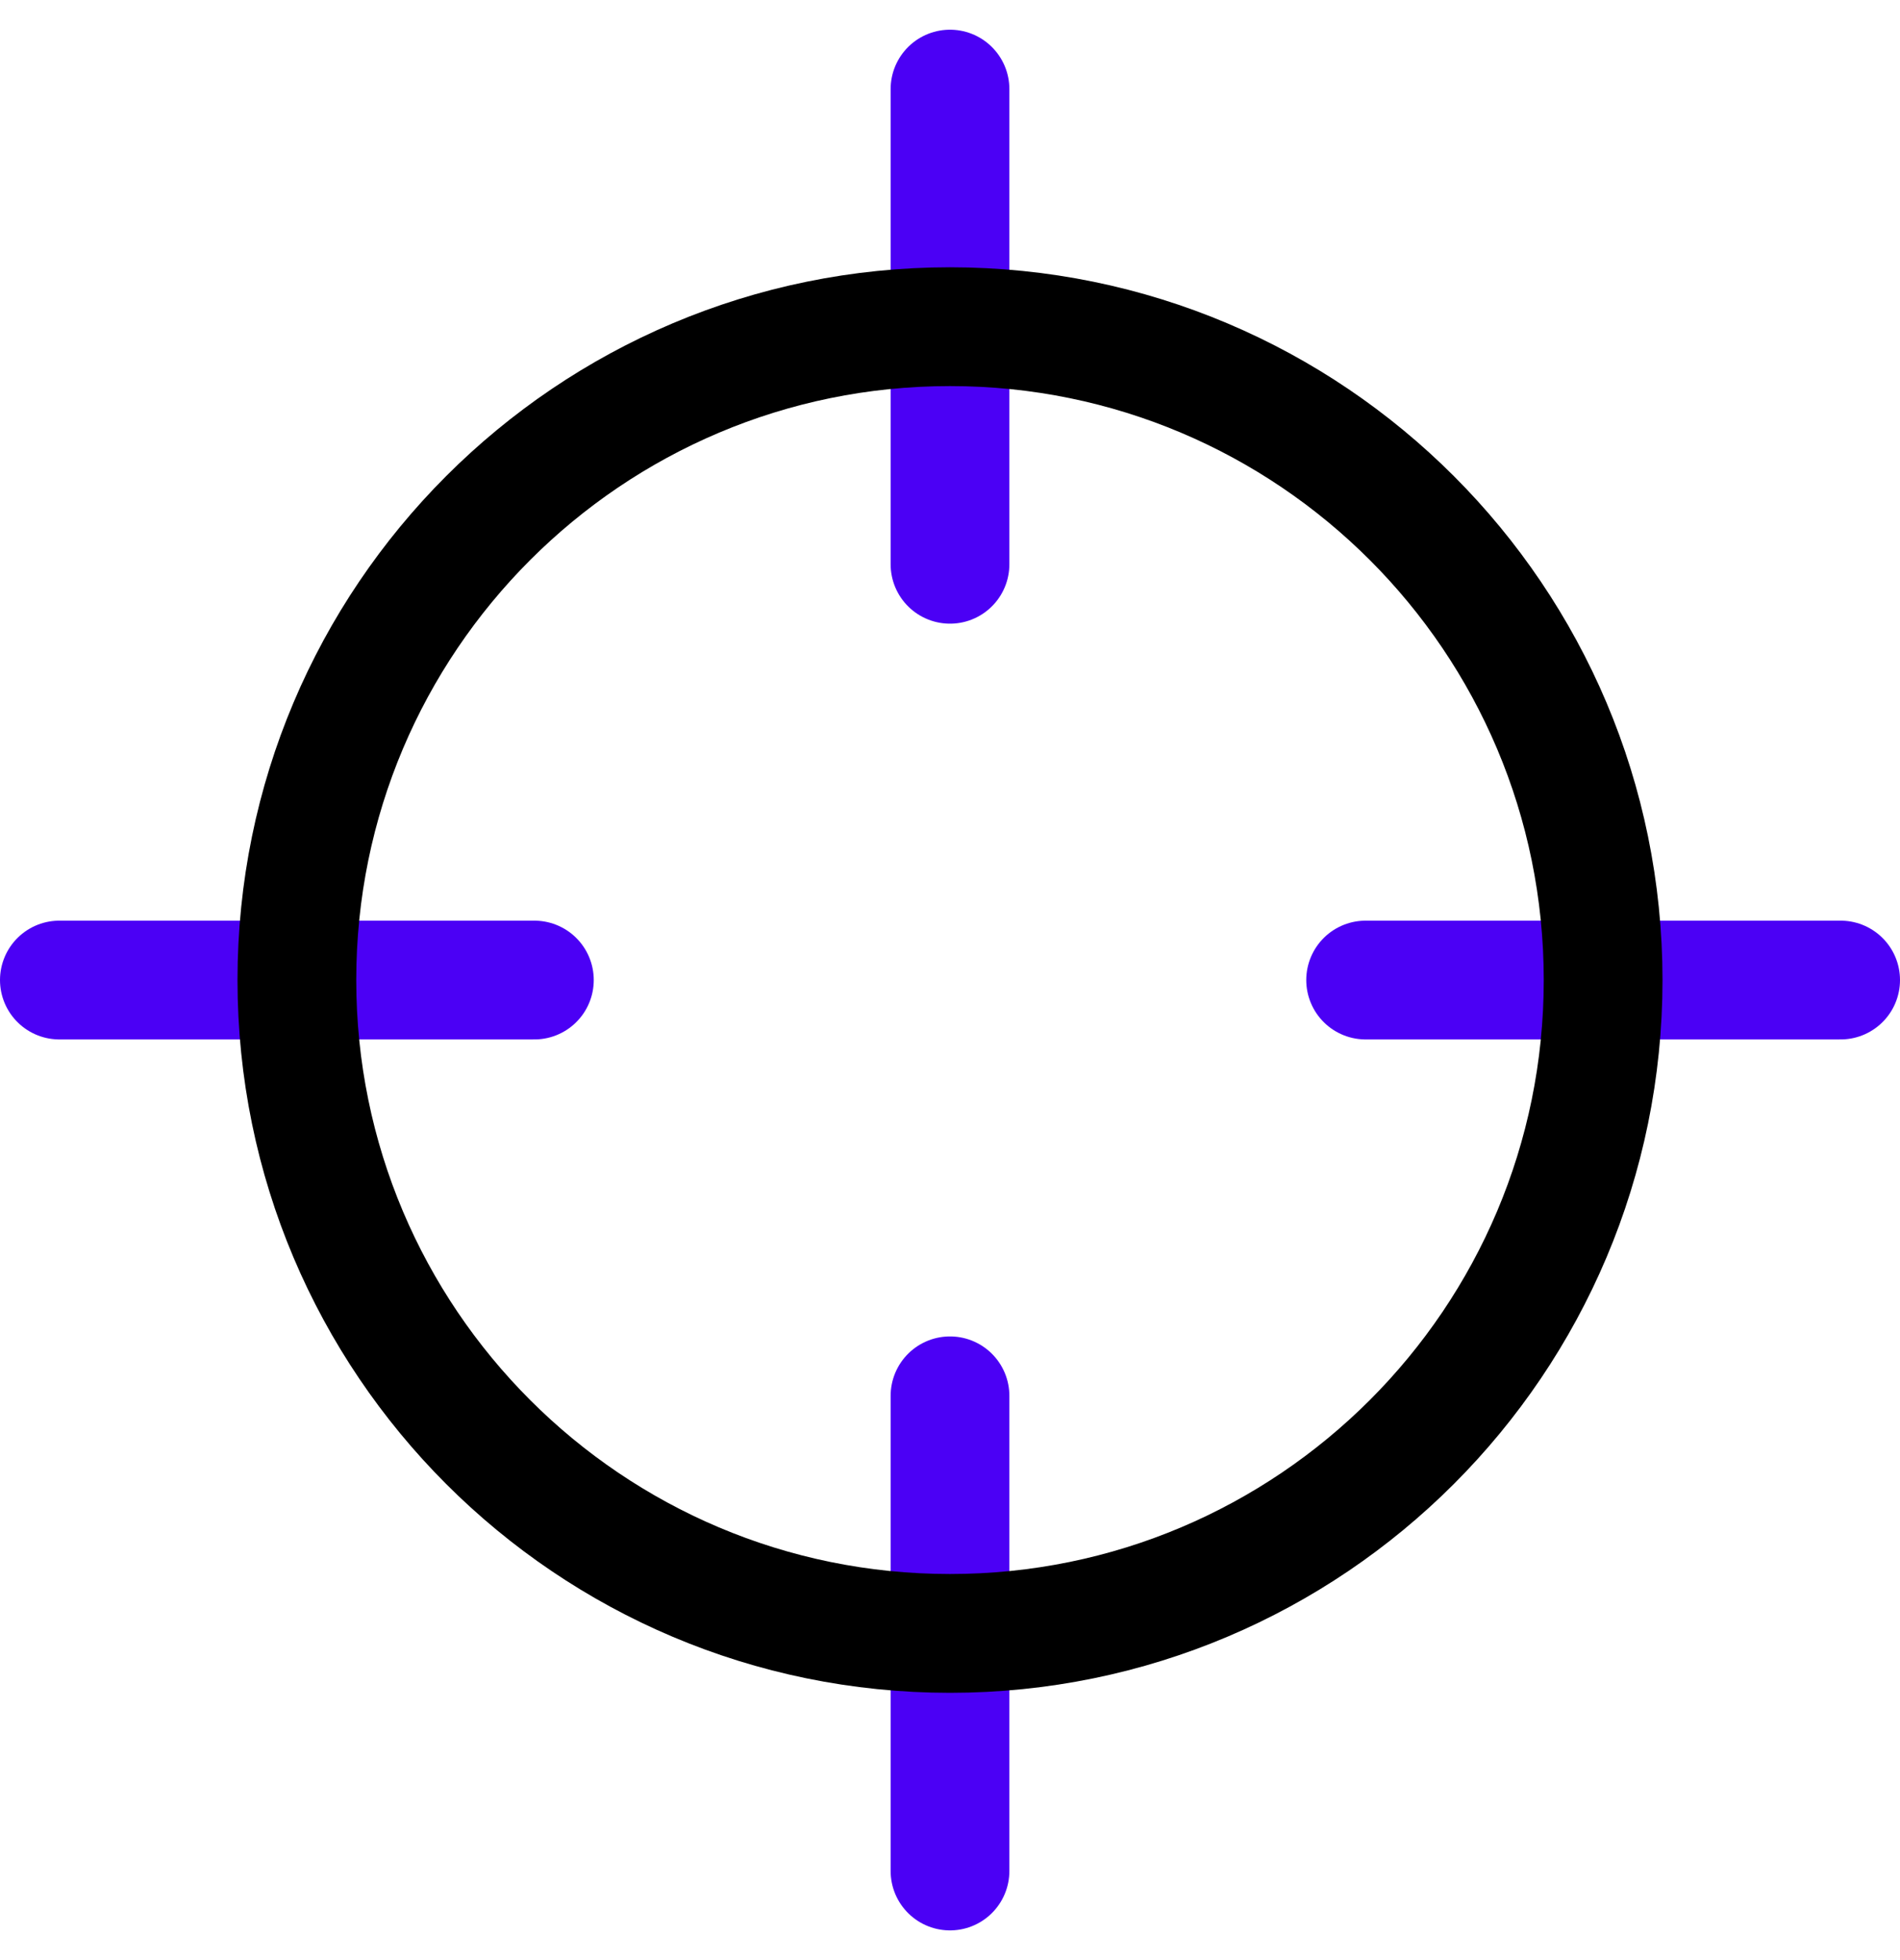
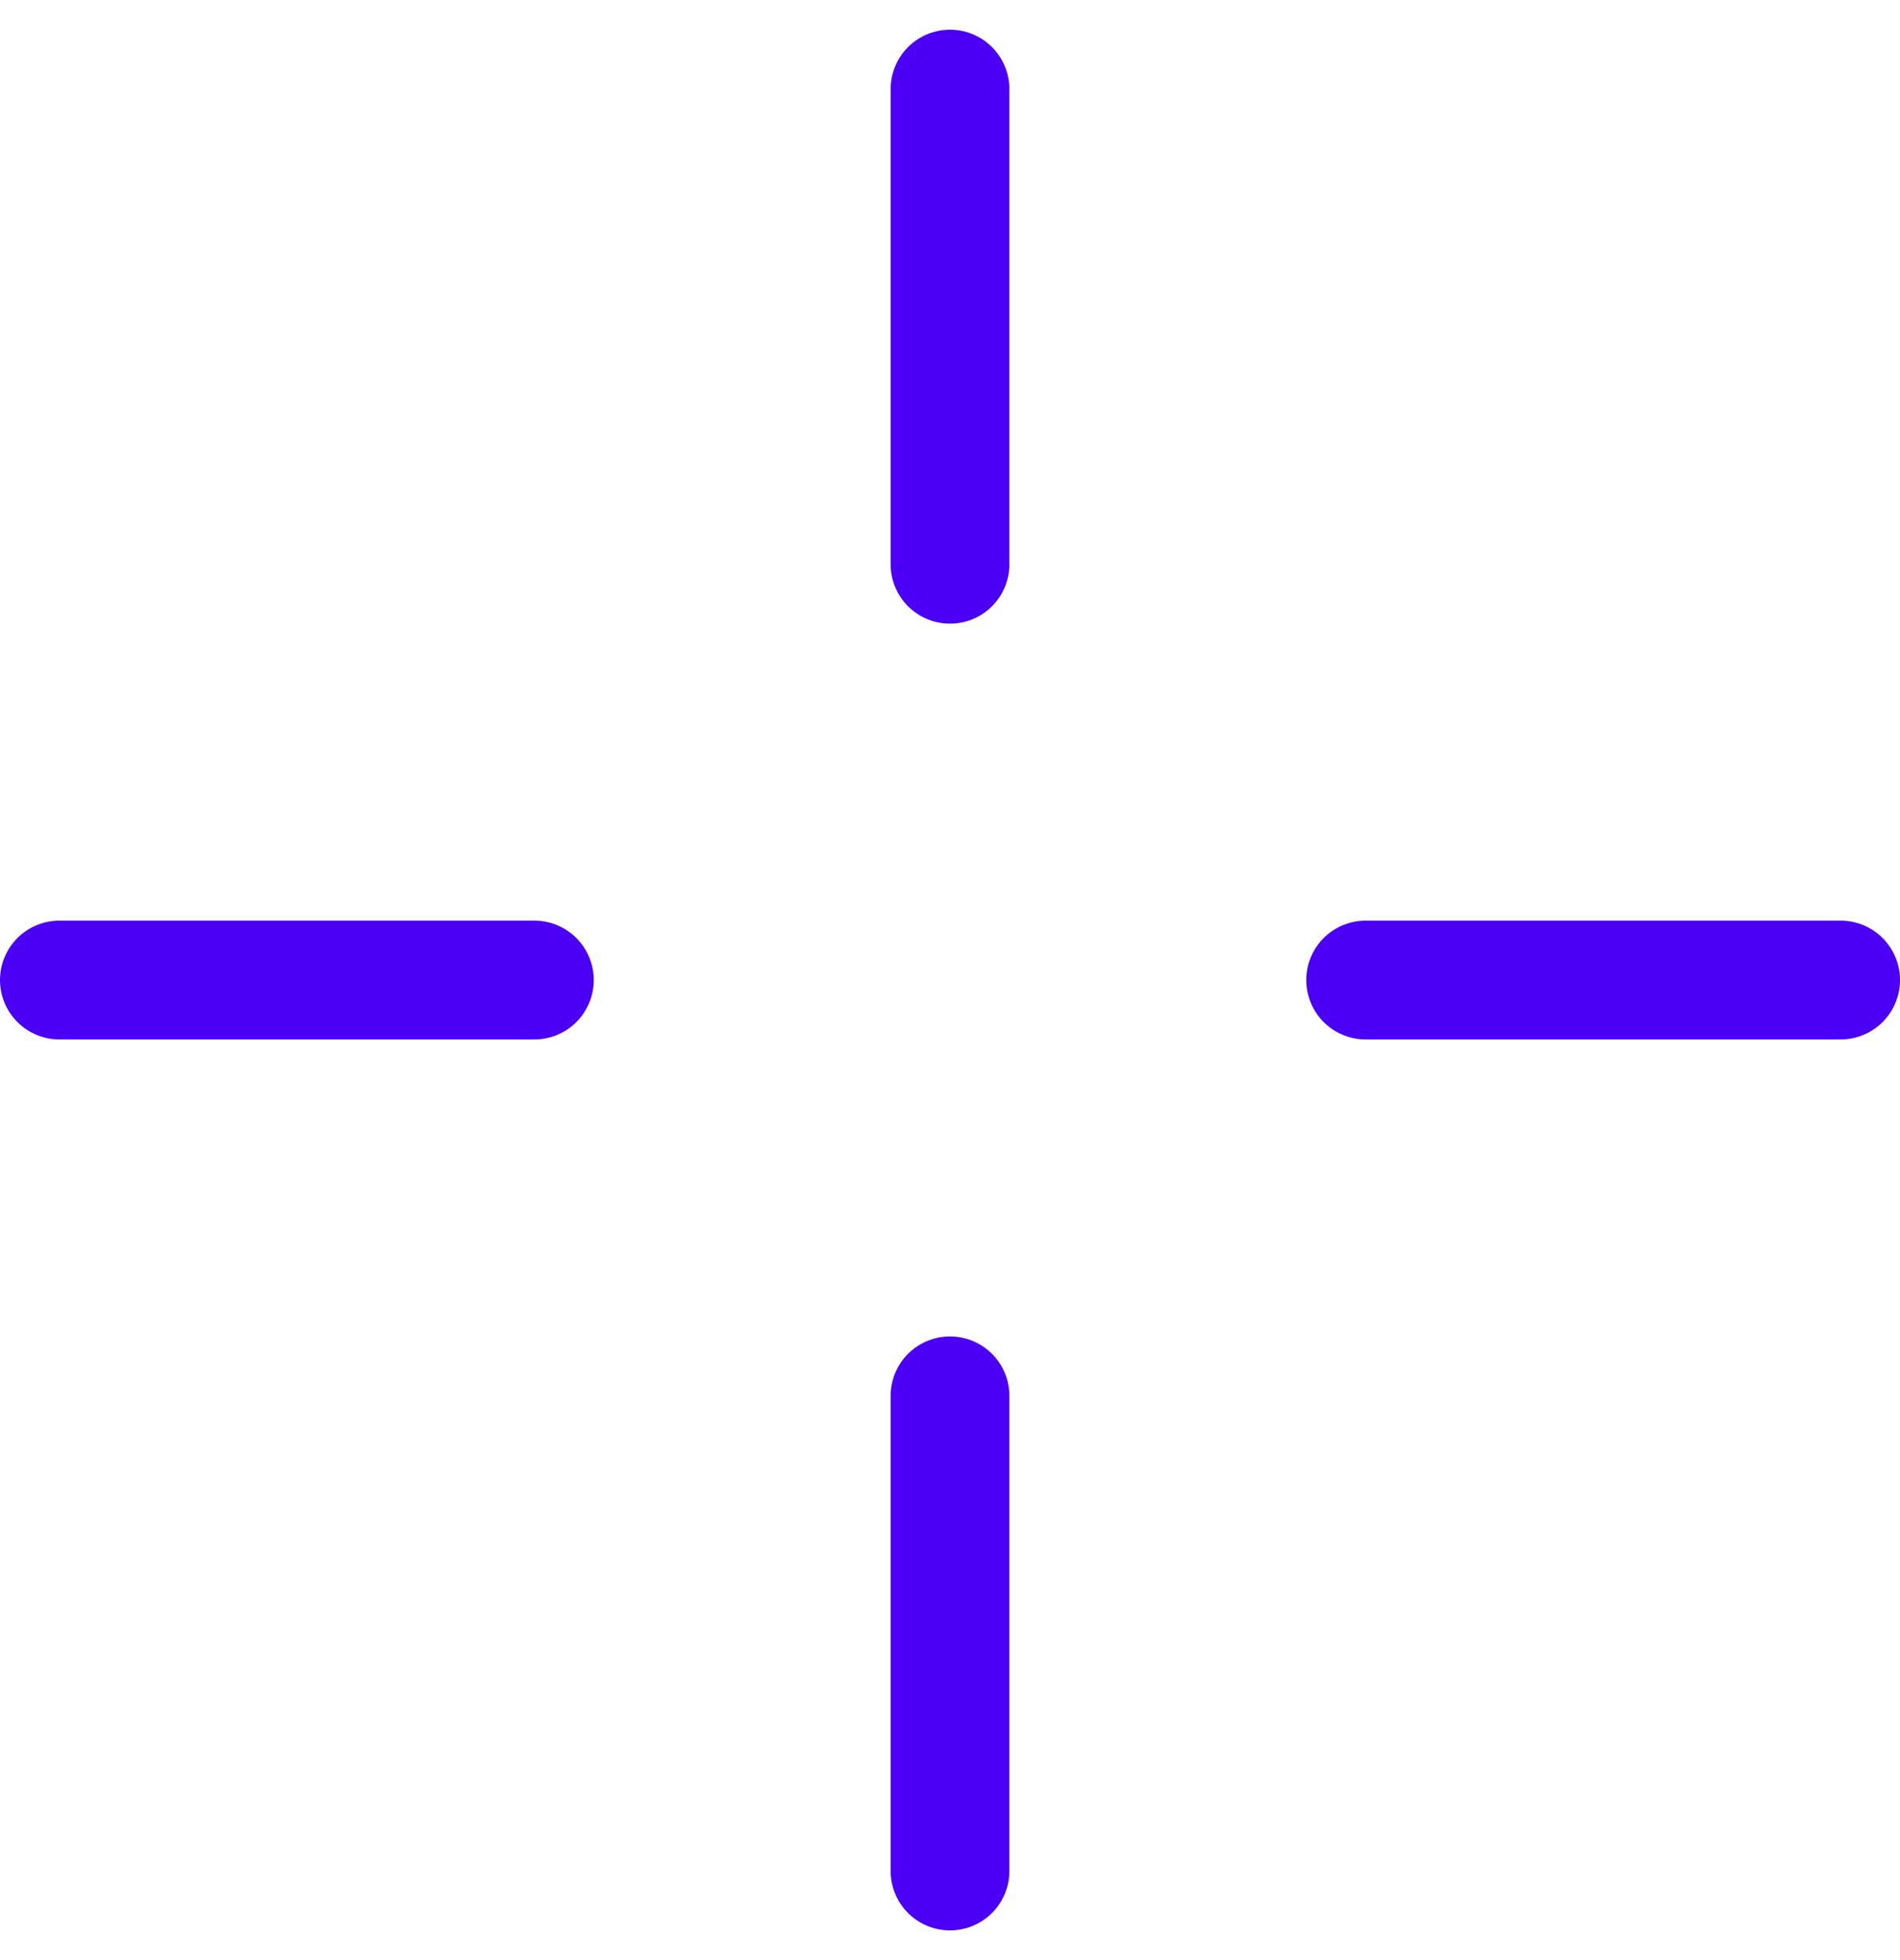
<svg xmlns="http://www.w3.org/2000/svg" width="32" height="33" viewBox="0 0 32 33" fill="none">
  <g clip-path="url(#clip0_4360_5394)">
    <path d="M16 1.5V9.5M16 23.5V31.5M9 16.5H1M31 16.5H23" stroke="#4B00F5" stroke-width="2" stroke-miterlimit="10" stroke-linecap="round" />
-     <path d="M16 27.5C22.075 27.5 27 22.575 27 16.5C27 10.425 22.075 5.5 16 5.5C9.925 5.5 5 10.425 5 16.5C5 22.575 9.925 27.5 16 27.5Z" stroke="black" stroke-width="2" stroke-miterlimit="10" stroke-linecap="round" />
  </g>
  <defs>
    <clipPath id="clip0_4360_5394">
      <rect width="32" height="32" fill="white" transform="translate(0 0.5)" />
    </clipPath>
  </defs>
</svg>